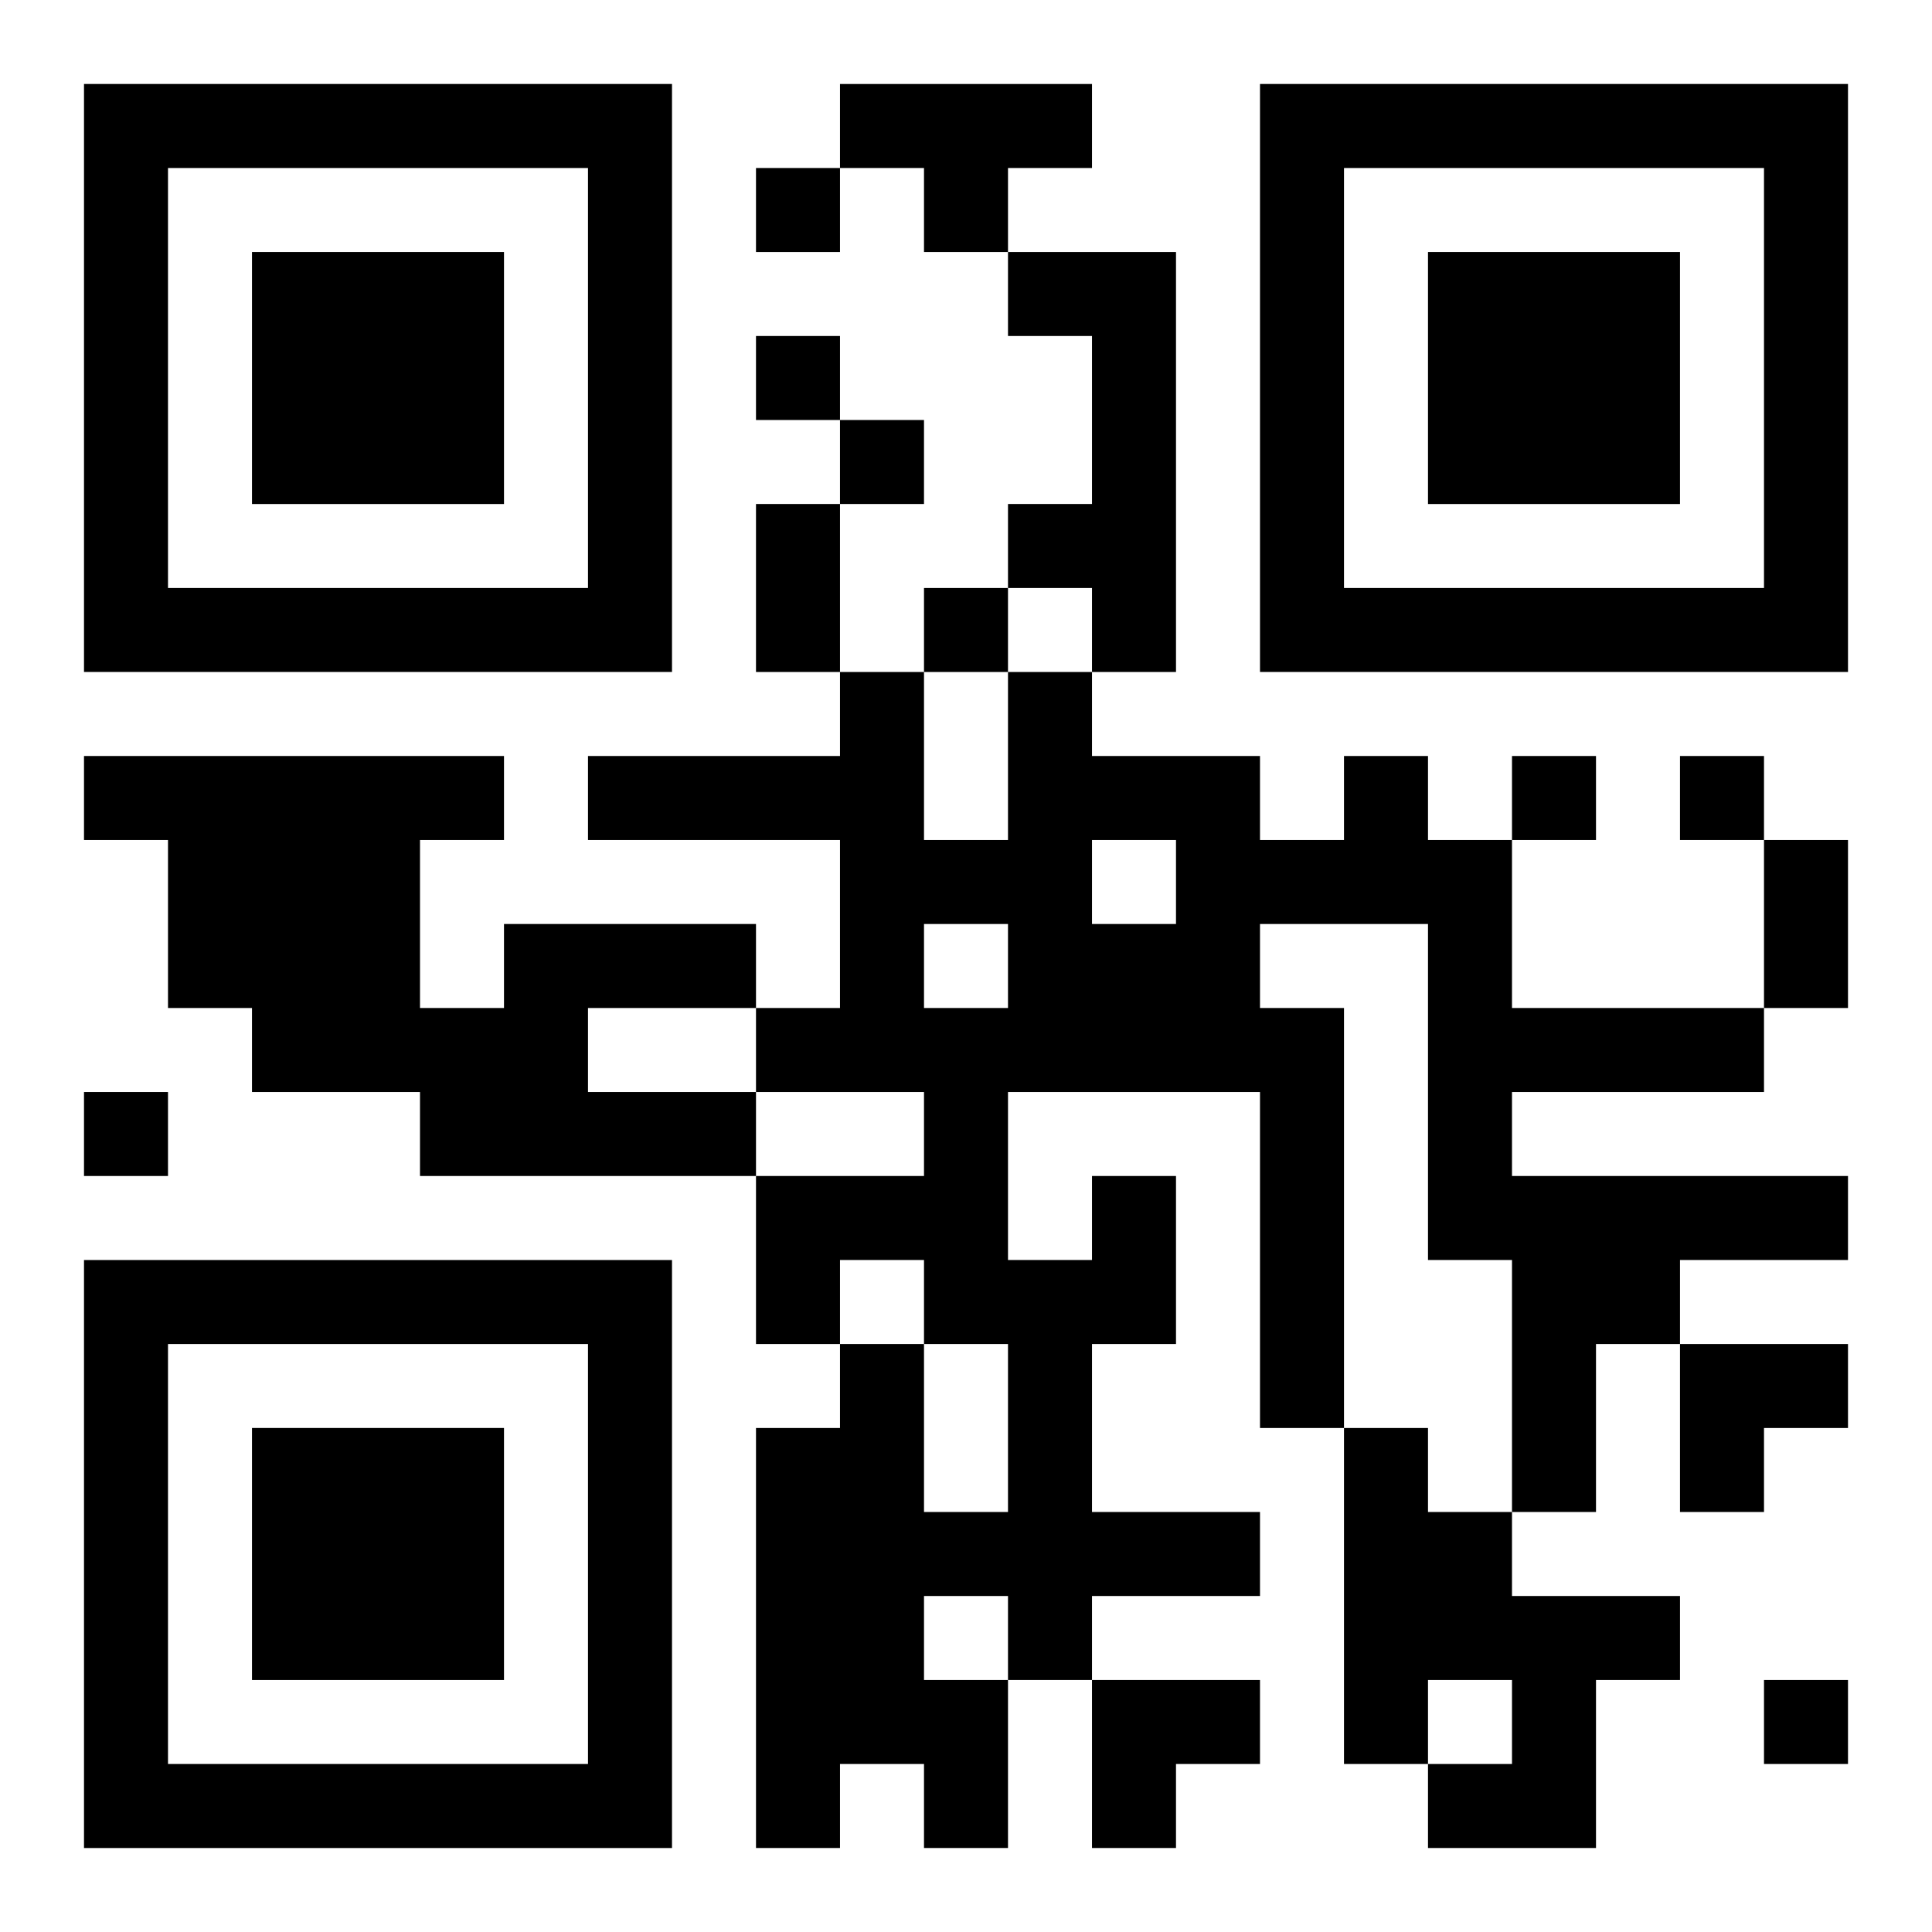
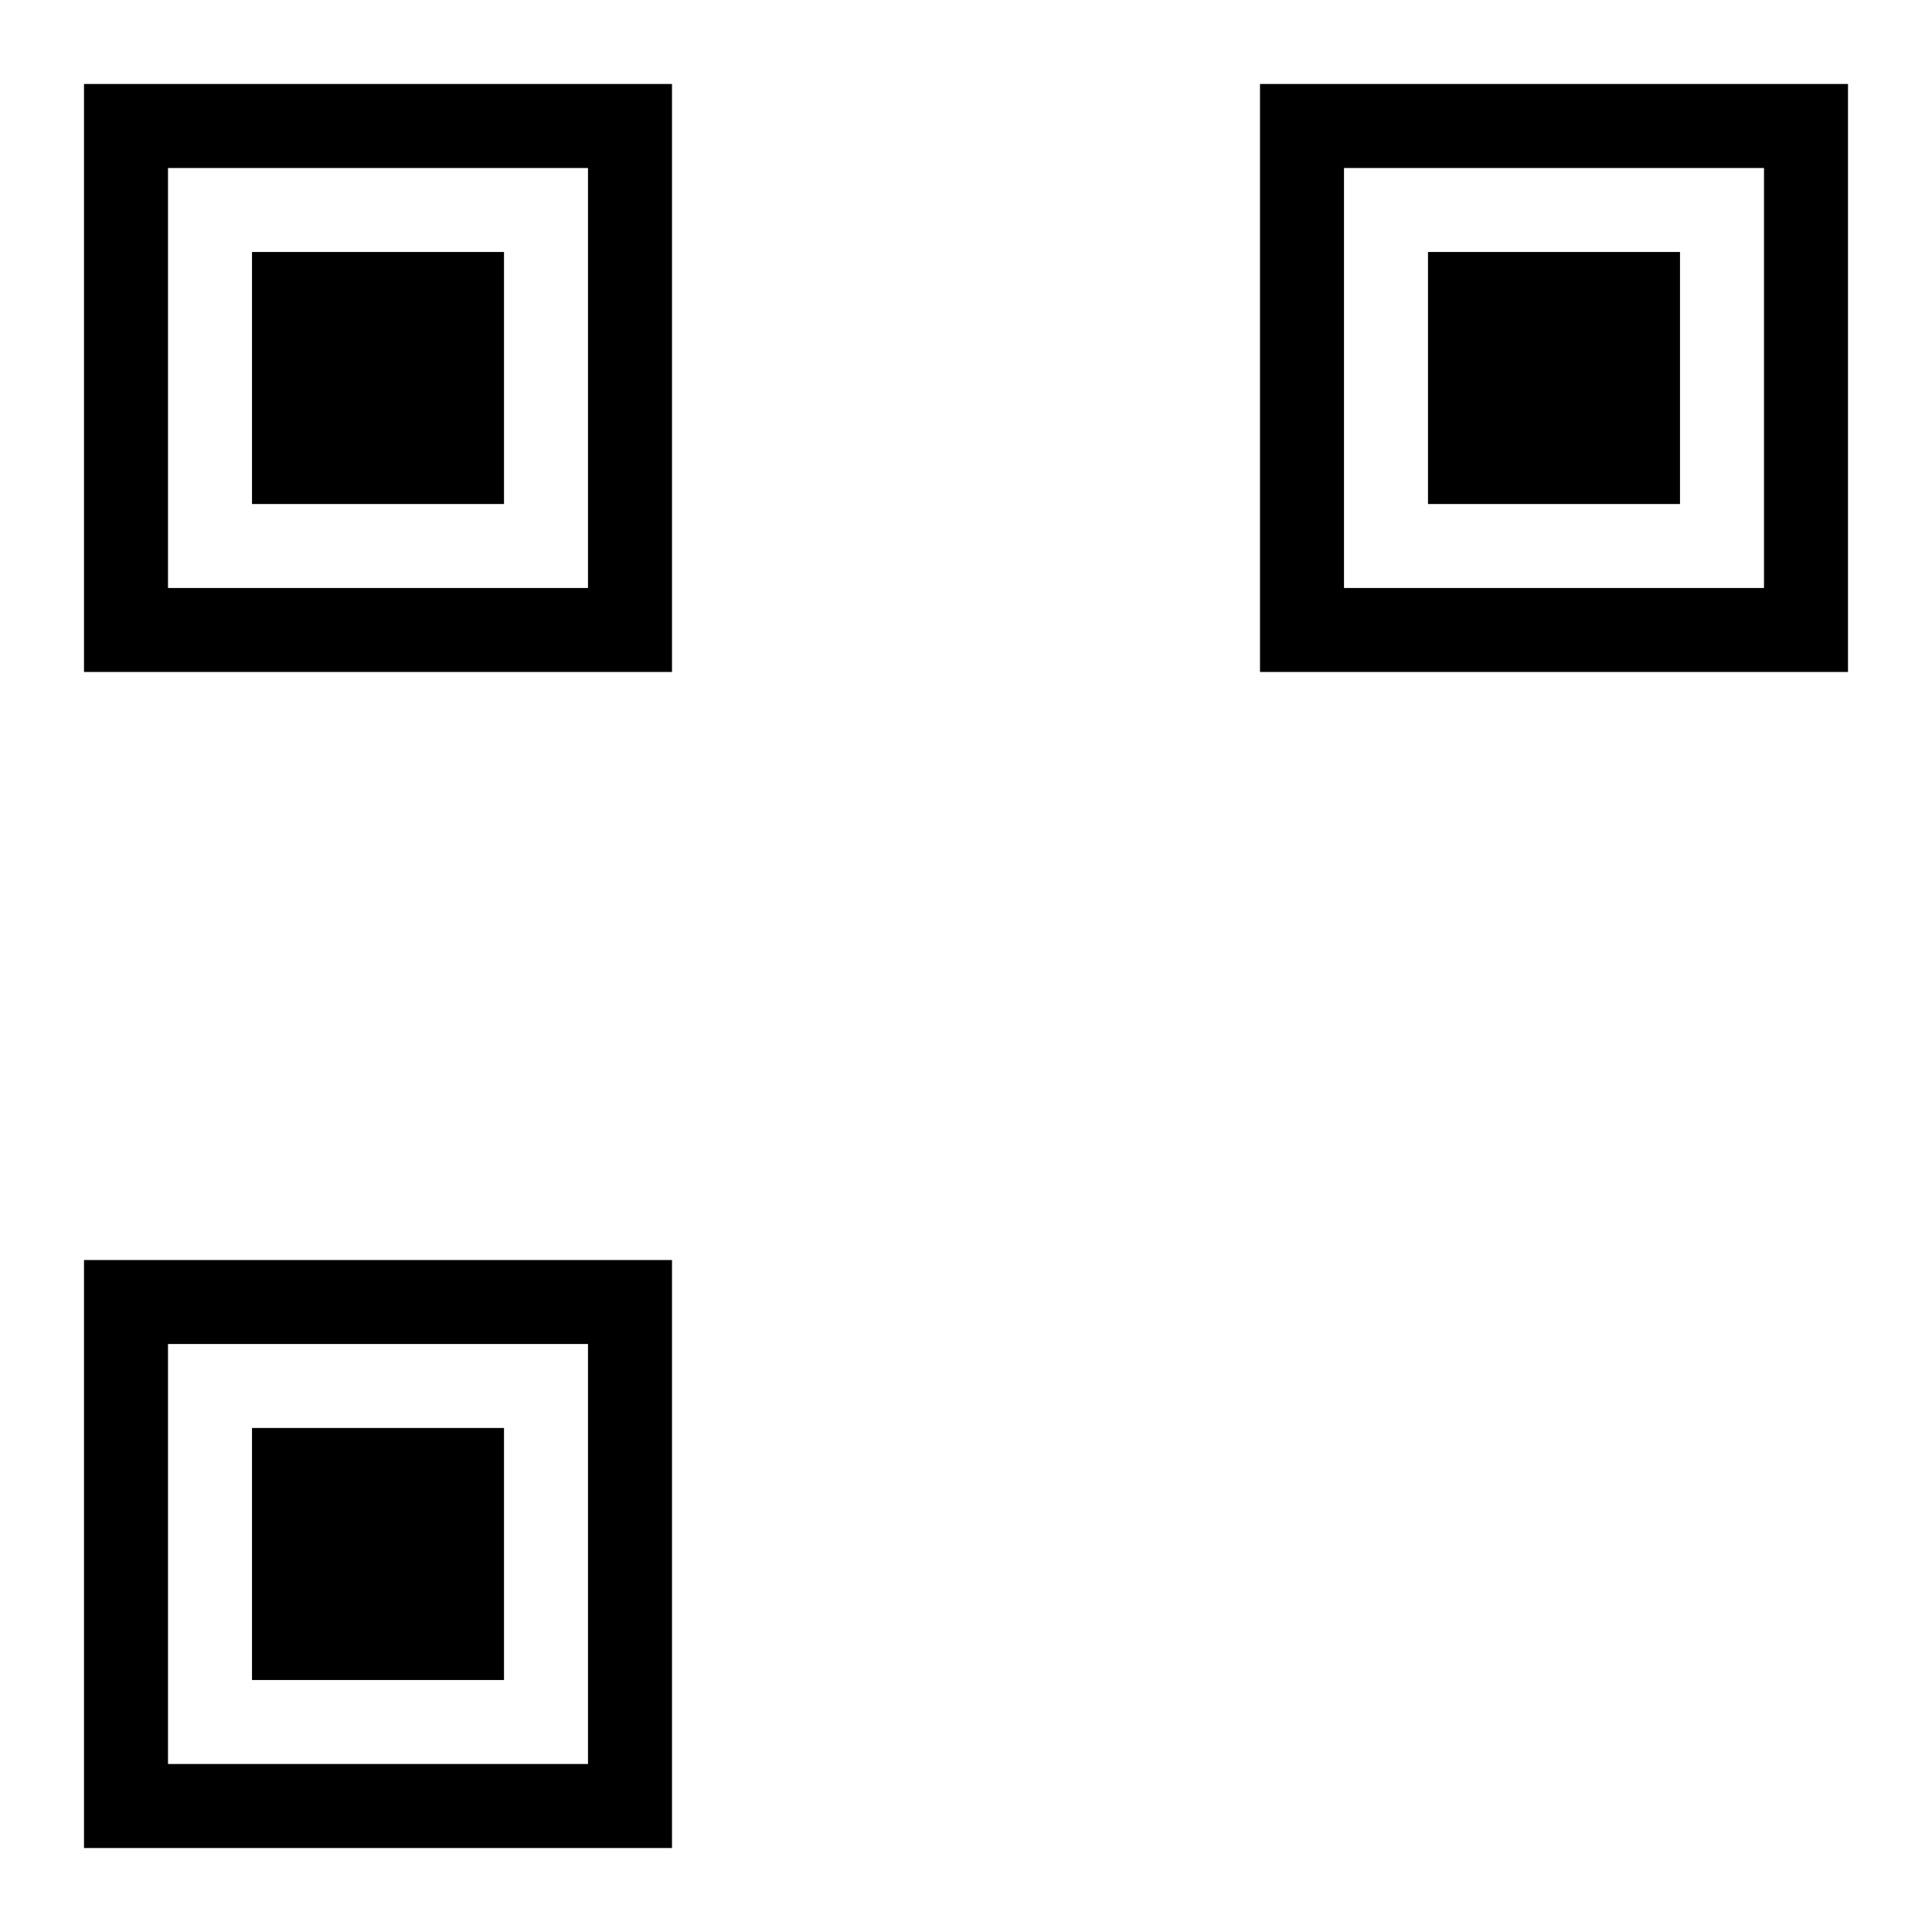
<svg xmlns="http://www.w3.org/2000/svg" xmlns:xlink="http://www.w3.org/1999/xlink" width="250" height="250" baseProfile="full" version="1.1" viewBox="-1 -1 23 23">
  <symbol id="a">
    <path d="m0 7v7h7v-7h-7zm1 1h5v5h-5v-5zm1 1v3h3v-3h-3z" />
  </symbol>
  <use y="-7" xlink:href="#a" />
  <use y="7" xlink:href="#a" />
  <use x="14" y="-7" xlink:href="#a" />
-   <path d="m9 0h3v1h-1v1h-1v-1h-1v-1m2 2h2v5h-1v-1h-1v-1h1v-2h-1v-1m-6 8h3v1h-2v1h2v1h-4v-1h-2v-1h-1v-2h-1v-1h5v1h-1v2h1v-1m7 3h1v2h-1v2h2v1h-2v1h-1v2h-1v-1h-1v1h-1v-5h1v-1h1v2h1v-2h-1v-1h-1v1h-1v-2h2v-1h-2v-1h1v-2h-3v-1h3v-1h1v2h1v-2h1v1h2v1h1v-1h1v1h1v2h3v1h-3v1h4v1h-2v1h-1v2h-1v-3h-1v-4h-2v1h1v5h-1v-4h-3v2h1v-1m0-4v1h1v-1h-1m-2 1v1h1v-1h-1m0 8v1h1v-1h-1m5-2h1v1h1v1h2v1h-1v2h-2v-1h1v-1h-1v1h-1v-4m-7-15v1h1v-1h-1m0 2v1h1v-1h-1m1 1v1h1v-1h-1m1 2v1h1v-1h-1m7 2v1h1v-1h-1m2 0v1h1v-1h-1m-19 4v1h1v-1h-1m20 7v1h1v-1h-1m-12-14h1v2h-1v-2m12 4h1v2h-1v-2m-1 6h2v1h-1v1h-1zm-7 4h2v1h-1v1h-1z" />
</svg>